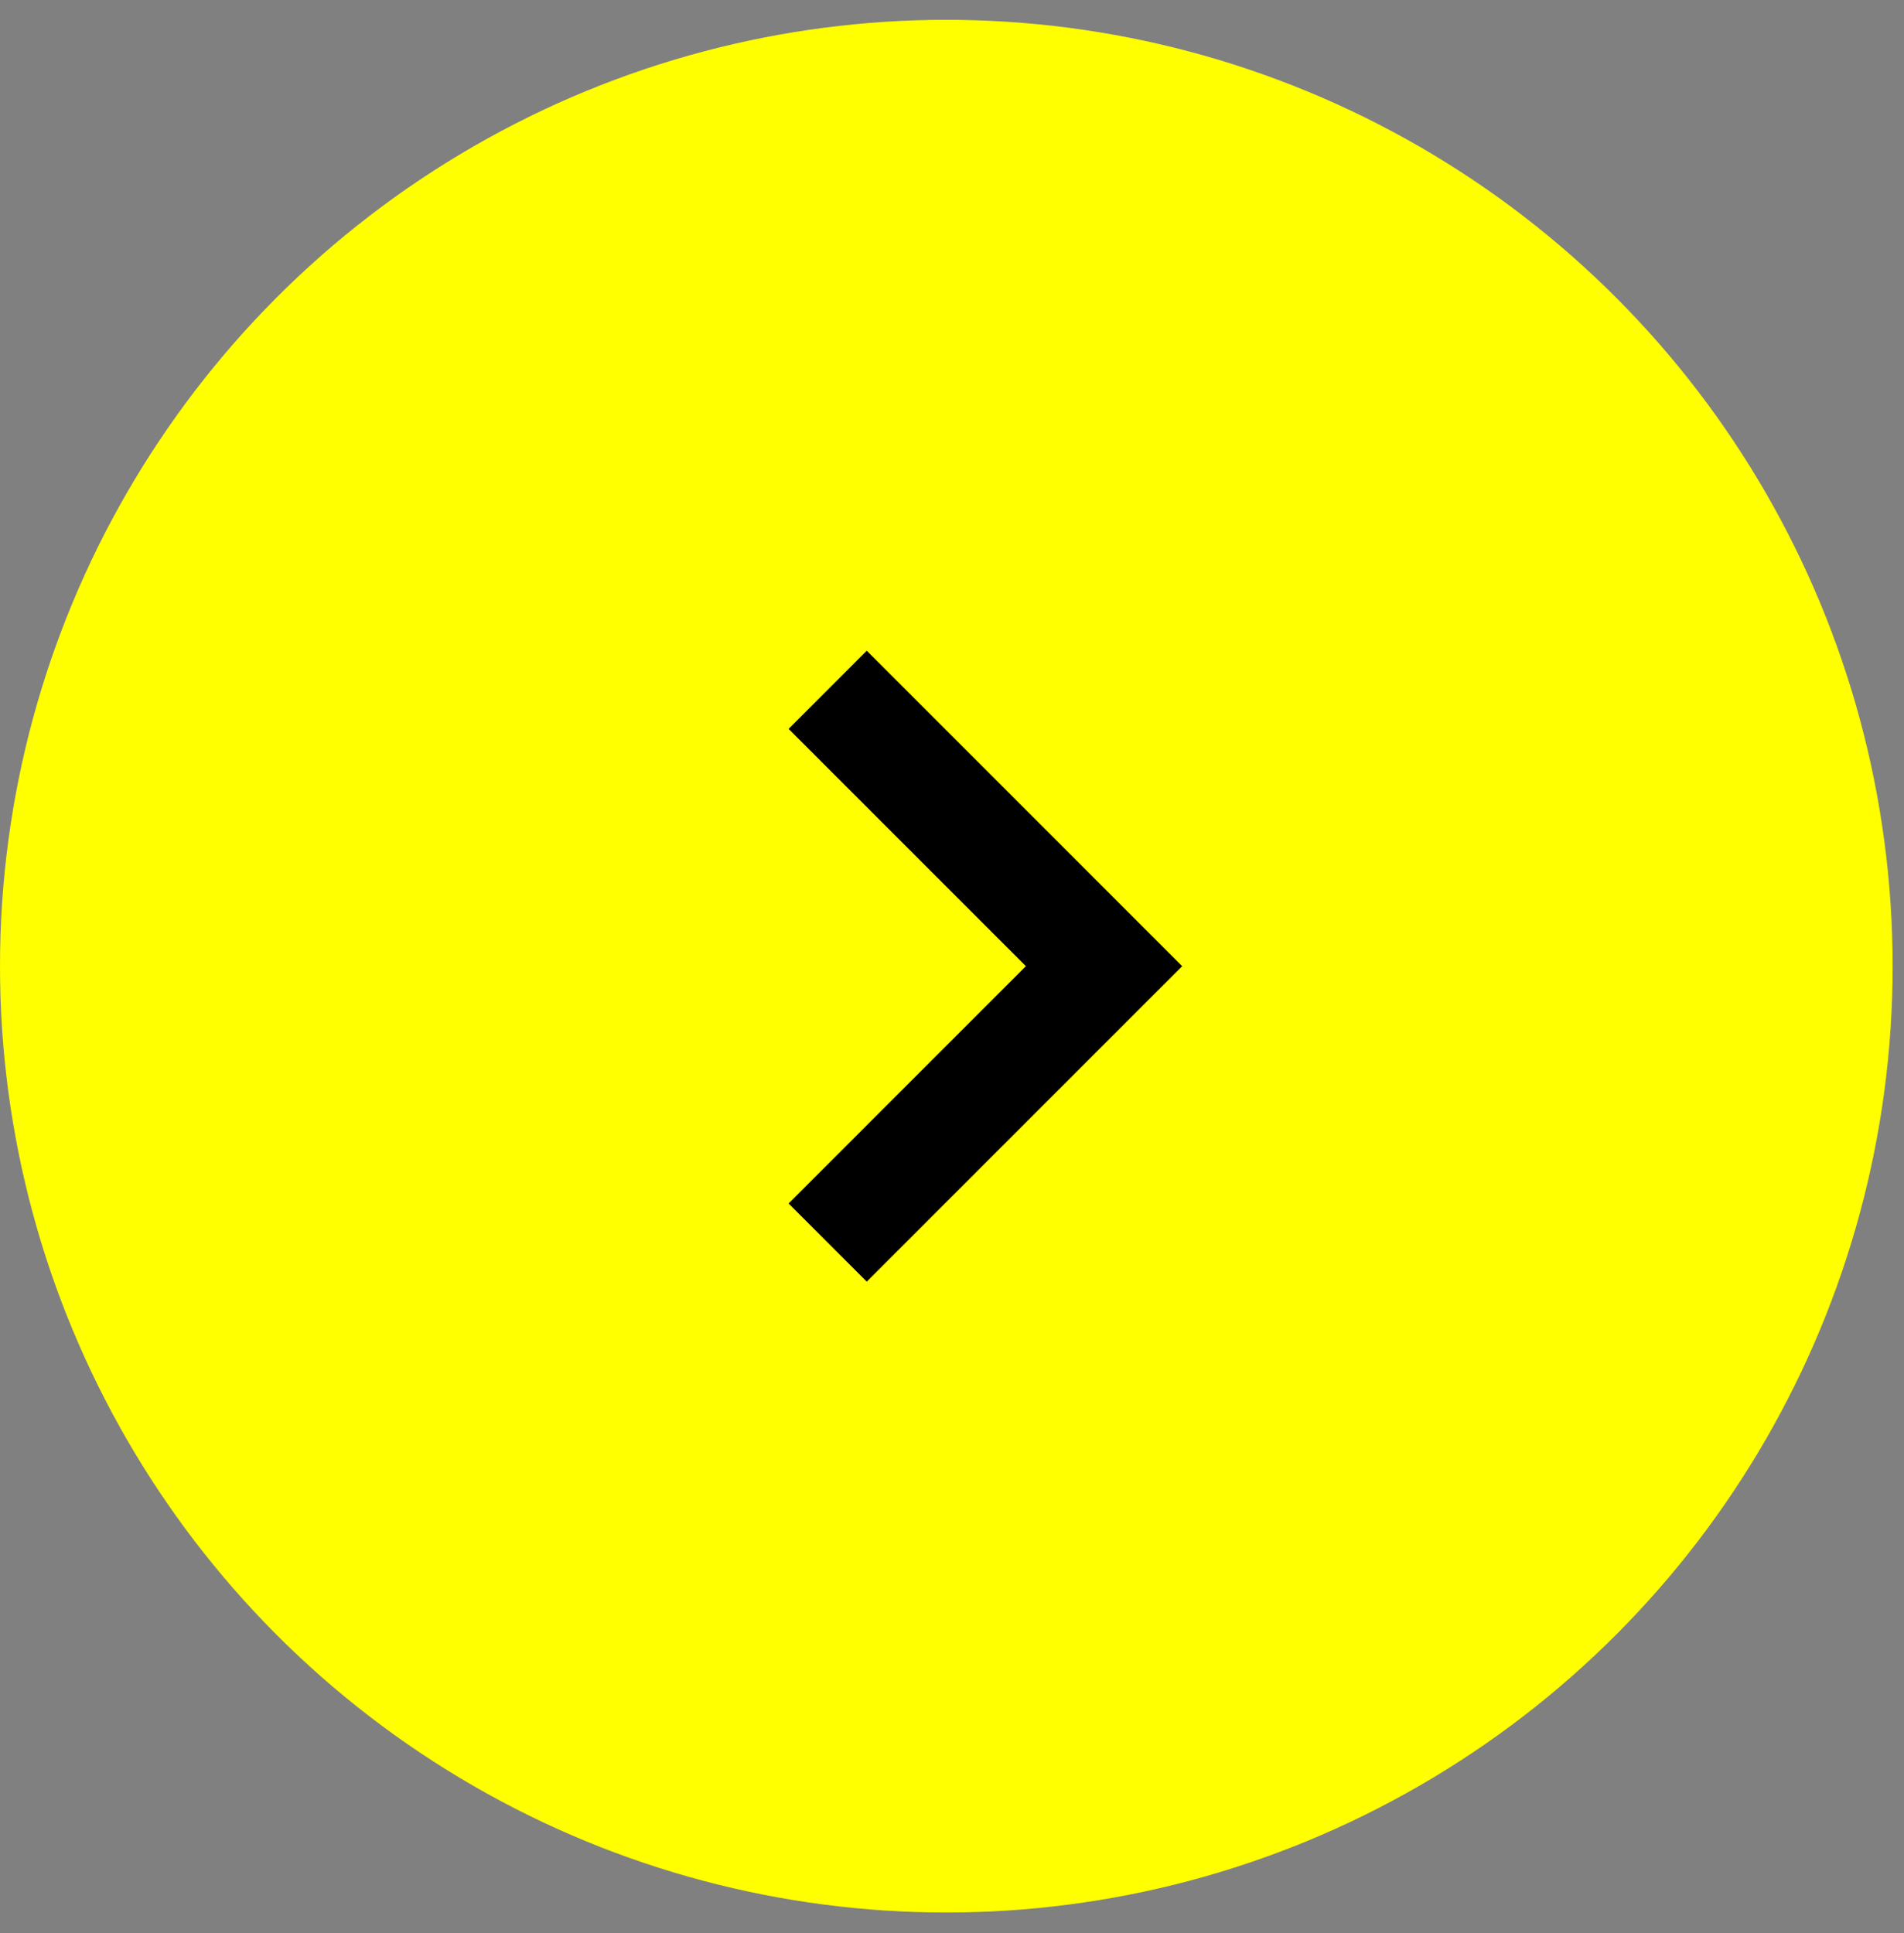
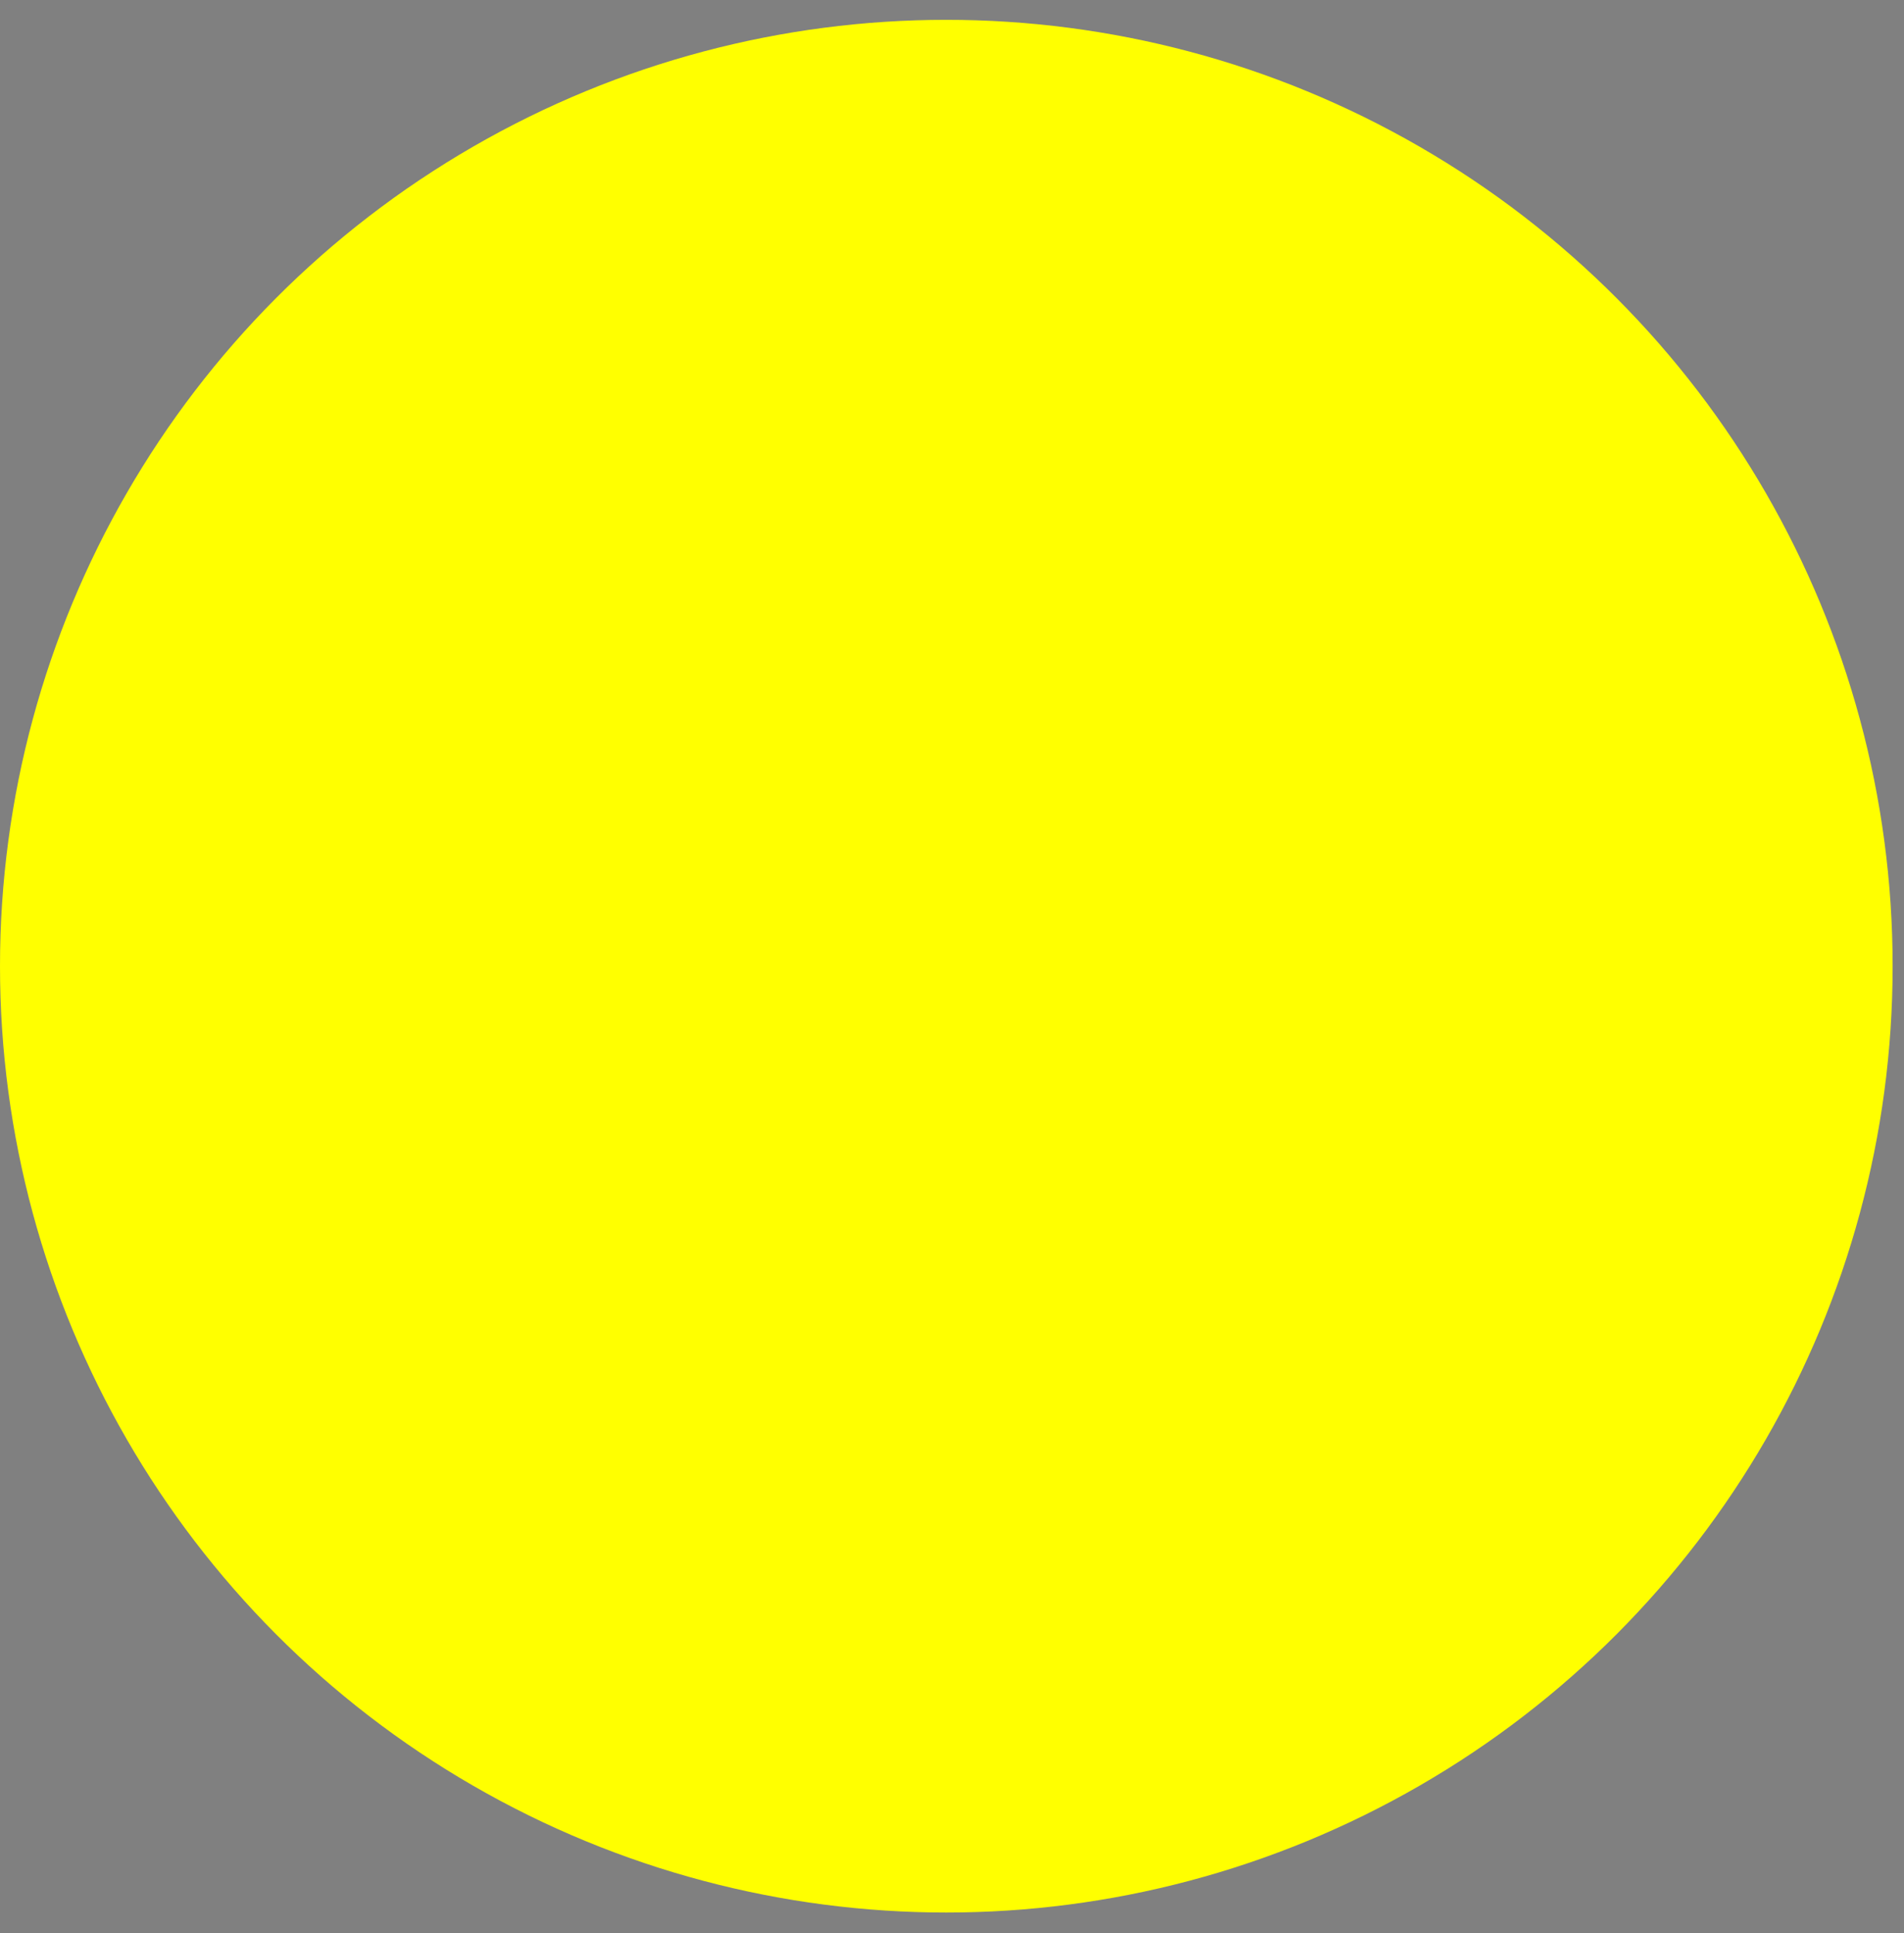
<svg xmlns="http://www.w3.org/2000/svg" width="65" height="66" viewBox="0 0 65 66" fill="none">
  <rect x="0" y="0" width="65" height="66" fill="#808080" stroke="none" />
  <circle cx="32.306" cy="32.983" r="32.306" fill="#FFFF00" />
-   <path d="M29.59 43.752L40.358 32.983L29.59 22.214L26.922 24.883L35.022 32.983L26.922 41.084L29.59 43.752Z" fill="black" />
</svg>